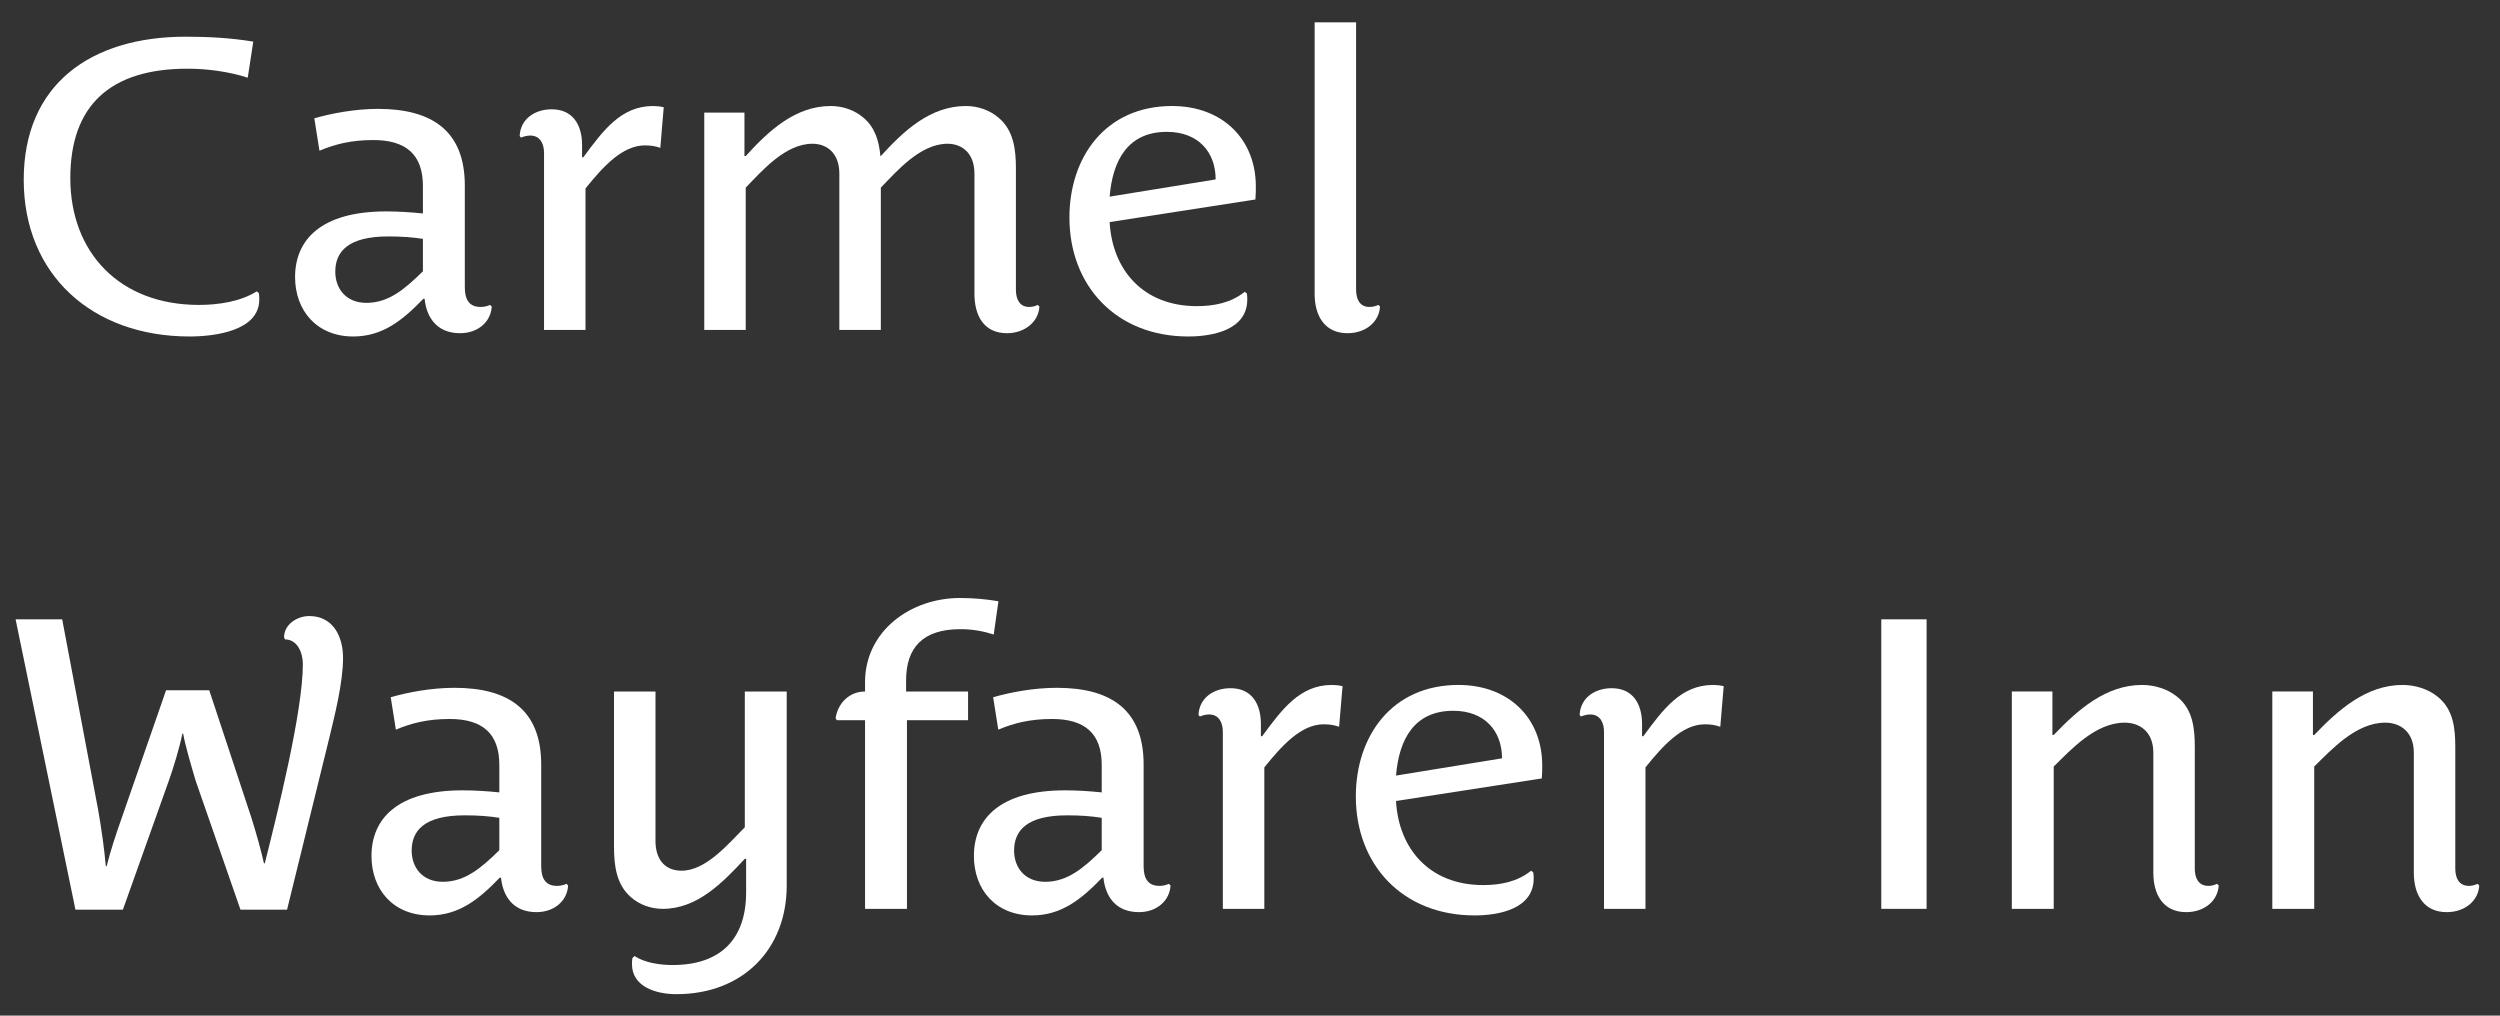
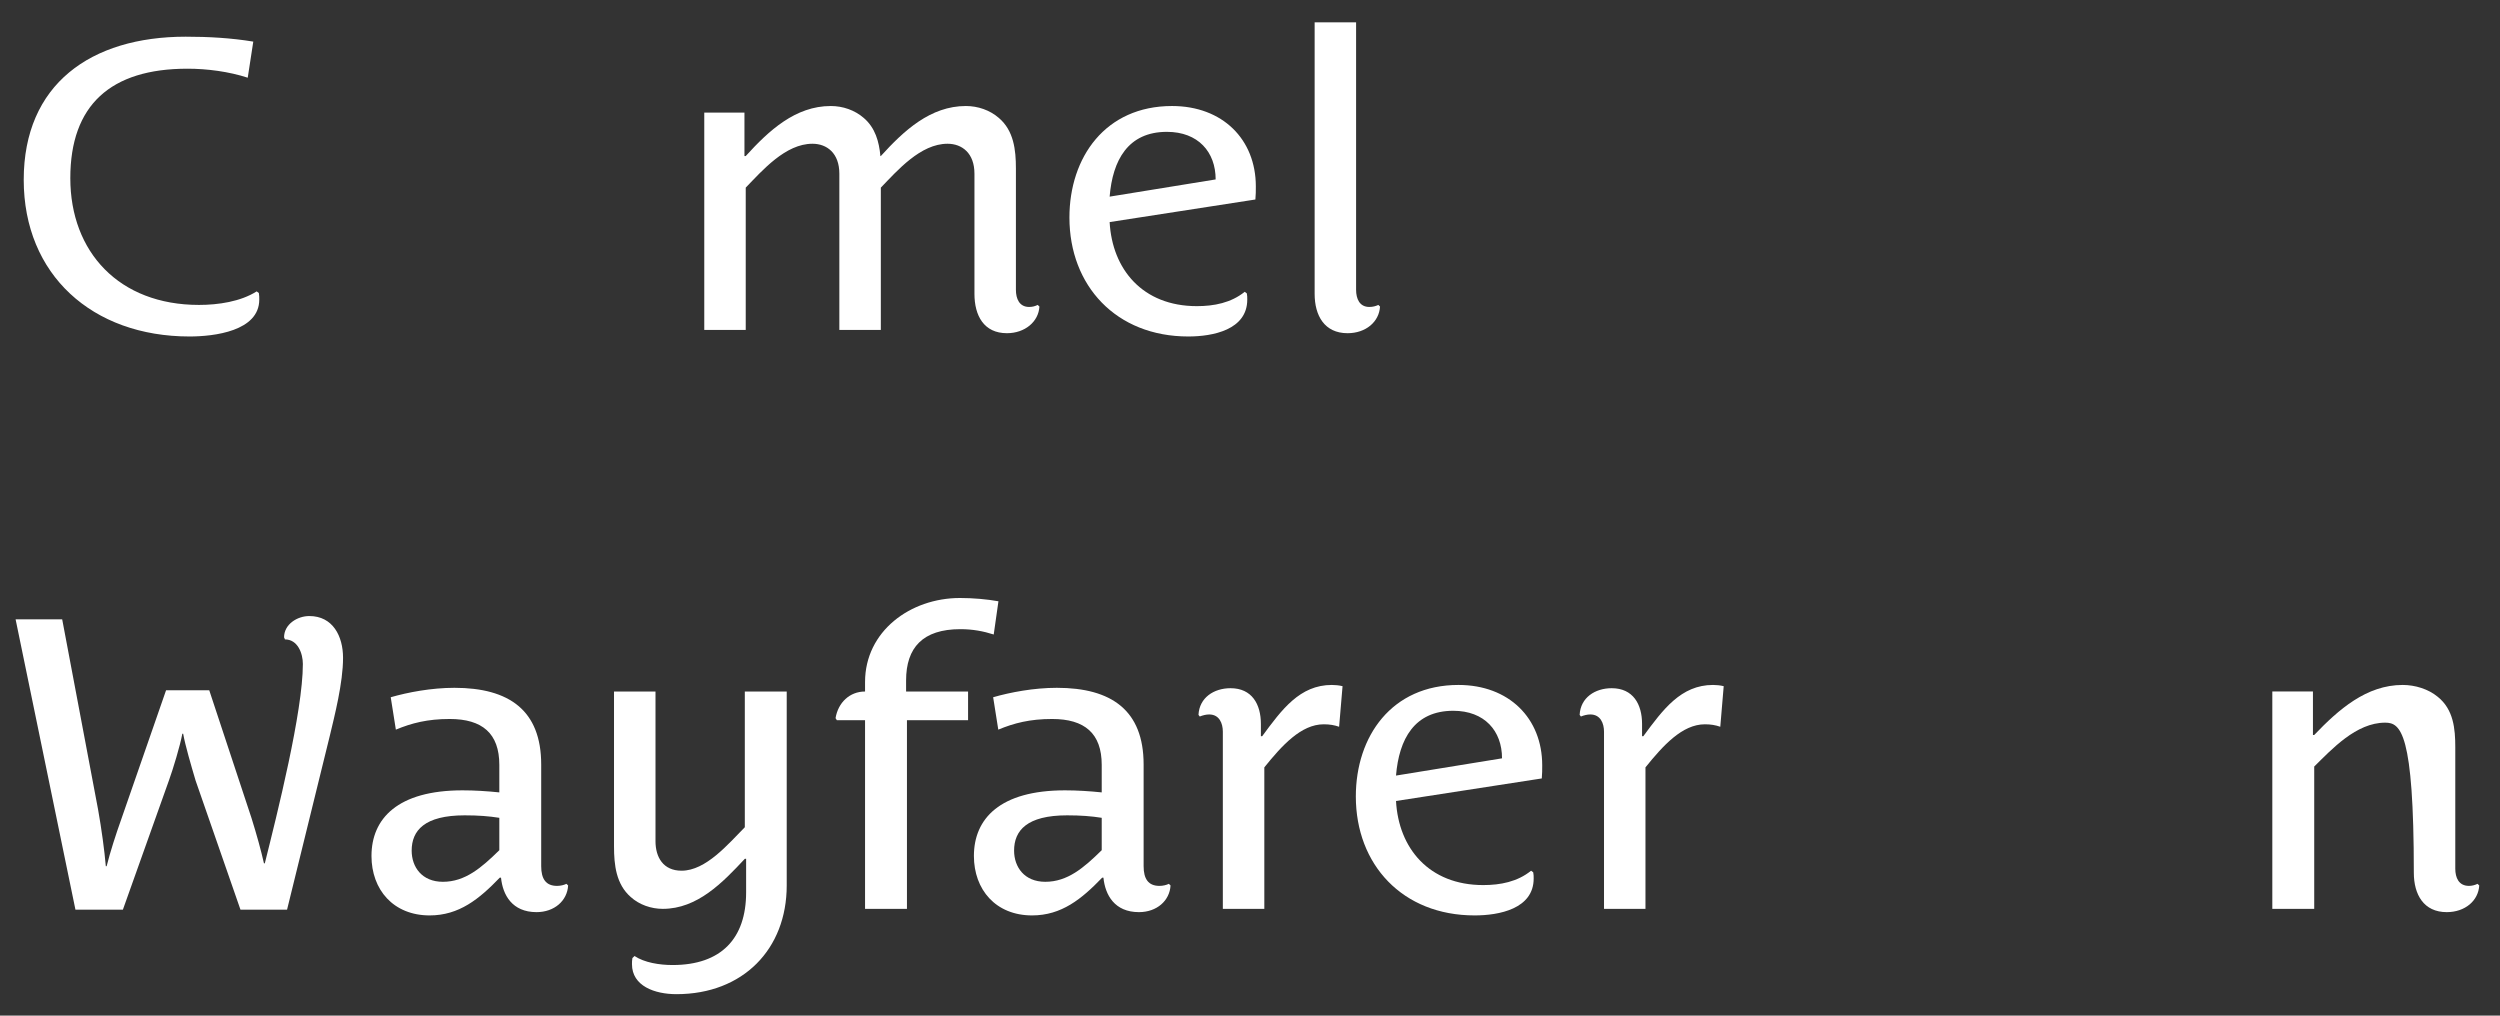
<svg xmlns="http://www.w3.org/2000/svg" width="96" height="39" viewBox="0 0 96 39" fill="none">
  <rect x="0" y="0" width="96" height="39" fill="#333333" stroke="none" />
  <path d="M9.956 11.504C9.956 12.716 8.216 12.921 7.28 12.921C3.537 12.921 0.911 10.543 0.911 6.905C0.911 3.236 3.488 1.409 7.132 1.409C8.002 1.409 8.872 1.457 9.726 1.598L9.513 2.984C8.79 2.748 7.953 2.638 7.198 2.638C4.243 2.638 2.7 4.039 2.7 6.842C2.7 9.677 4.572 11.709 7.641 11.709C8.38 11.709 9.234 11.583 9.857 11.189L9.94 11.252C9.956 11.331 9.956 11.425 9.956 11.504Z" fill="white" />
-   <path d="M16.24 10.417V9.173C15.846 9.11 15.435 9.079 14.91 9.079C13.367 9.079 12.875 9.661 12.875 10.433C12.875 11.063 13.268 11.63 14.073 11.63C14.927 11.63 15.55 11.095 16.24 10.417ZM14.336 5.378C13.482 5.378 12.875 5.535 12.267 5.787L12.07 4.543C12.727 4.354 13.63 4.181 14.516 4.181C16.617 4.181 17.849 5.047 17.849 7.126V11.031C17.849 11.52 18.029 11.787 18.456 11.787C18.587 11.787 18.719 11.756 18.817 11.709L18.883 11.772C18.85 12.354 18.358 12.795 17.668 12.795C16.732 12.795 16.371 12.134 16.305 11.473H16.256C15.468 12.291 14.697 12.921 13.564 12.921C12.169 12.921 11.331 11.929 11.331 10.638C11.331 9.205 12.333 8.118 14.828 8.118C15.288 8.118 15.78 8.15 16.24 8.197V7.142C16.24 5.929 15.583 5.378 14.336 5.378Z" fill="white" />
-   <path d="M25.487 4.118L25.356 5.677C25.175 5.614 24.995 5.583 24.765 5.583C23.895 5.583 23.156 6.402 22.483 7.236V12.669H20.891V5.866C20.891 5.551 20.759 5.205 20.365 5.205C20.25 5.205 20.119 5.236 20.004 5.284L19.955 5.221C19.988 4.559 20.546 4.197 21.186 4.197C22.007 4.197 22.352 4.811 22.352 5.567V6.039H22.401C23.156 5.016 23.846 4.071 25.077 4.071C25.208 4.071 25.356 4.087 25.487 4.118Z" fill="white" />
  <path d="M39.914 11.772C39.881 12.354 39.356 12.795 38.666 12.795C37.78 12.795 37.419 12.118 37.419 11.284V6.669C37.419 5.882 36.943 5.52 36.385 5.52C35.35 5.52 34.464 6.543 33.824 7.205V12.669H32.231V6.669C32.231 5.882 31.755 5.52 31.197 5.52C30.163 5.52 29.277 6.543 28.636 7.205V12.669H27.044V4.323H28.587V5.992H28.636C29.523 5.016 30.541 4.071 31.903 4.071C32.363 4.071 32.822 4.228 33.167 4.528C33.61 4.906 33.758 5.441 33.807 5.992H33.824C34.71 5.016 35.728 4.071 37.09 4.071C37.55 4.071 38.01 4.228 38.355 4.528C38.929 5.016 39.011 5.756 39.011 6.465V11.126C39.011 11.473 39.142 11.787 39.52 11.787C39.651 11.787 39.75 11.756 39.848 11.709L39.914 11.772Z" fill="white" />
  <path d="M48.224 7.158C48.224 7.331 48.224 7.473 48.207 7.661L42.61 8.528C42.708 10.339 43.874 11.756 45.959 11.756C46.615 11.756 47.272 11.63 47.797 11.205L47.879 11.268C47.895 11.347 47.895 11.425 47.895 11.504C47.895 12.669 46.566 12.921 45.63 12.921C42.856 12.921 41.066 10.969 41.066 8.354C41.066 6.039 42.446 4.071 45.006 4.071C46.943 4.071 48.224 5.347 48.224 7.158ZM46.681 6.89C46.681 5.835 46.008 5.063 44.809 5.063C43.316 5.063 42.724 6.15 42.61 7.551L46.681 6.89Z" fill="white" />
  <path d="M52.993 11.772C52.96 12.354 52.452 12.795 51.746 12.795C50.859 12.795 50.482 12.118 50.482 11.284V0.858H52.074V11.126C52.074 11.472 52.205 11.787 52.583 11.787C52.714 11.787 52.829 11.756 52.928 11.709L52.993 11.772Z" fill="white" />
  <path d="M13.173 25.262C13.173 26.223 12.845 27.498 12.665 28.254L11.023 34.931H9.234L7.51 29.971C7.329 29.357 7.116 28.632 7.034 28.176H7.001C6.919 28.632 6.64 29.546 6.492 29.955L4.719 34.931H2.897L0.599 23.782H2.388L3.767 31.089C3.898 31.829 4.013 32.664 4.063 33.262H4.095C4.227 32.727 4.457 32.018 4.654 31.467L6.377 26.506H8.035L9.66 31.42C9.857 32.05 10.022 32.648 10.136 33.152H10.169C10.645 31.246 11.63 27.325 11.63 25.498C11.63 25.089 11.433 24.553 10.941 24.553C10.941 24.538 10.908 24.475 10.908 24.475C10.908 23.971 11.417 23.656 11.877 23.656C12.78 23.656 13.173 24.427 13.173 25.262Z" fill="white" />
  <path d="M19.174 32.648V31.404C18.779 31.341 18.369 31.309 17.844 31.309C16.301 31.309 15.808 31.892 15.808 32.664C15.808 33.294 16.202 33.861 17.007 33.861C17.86 33.861 18.484 33.325 19.174 32.648ZM17.269 27.609C16.416 27.609 15.808 27.766 15.201 28.018L15.004 26.774C15.661 26.585 16.563 26.412 17.45 26.412C19.551 26.412 20.782 27.278 20.782 29.357V33.262C20.782 33.75 20.963 34.018 21.39 34.018C21.521 34.018 21.652 33.987 21.751 33.939L21.816 34.002C21.784 34.585 21.291 35.026 20.602 35.026C19.666 35.026 19.305 34.365 19.239 33.703H19.19C18.402 34.522 17.63 35.152 16.498 35.152C15.102 35.152 14.265 34.16 14.265 32.869C14.265 31.436 15.267 30.349 17.762 30.349C18.221 30.349 18.714 30.38 19.174 30.428V29.372C19.174 28.16 18.517 27.609 17.269 27.609Z" fill="white" />
  <path d="M30.21 34.002C30.21 36.443 28.536 38.176 25.975 38.176C25.138 38.176 24.268 37.861 24.268 37.026C24.268 36.947 24.268 36.868 24.284 36.79L24.366 36.711C24.744 36.963 25.318 37.057 25.827 37.057C27.698 37.057 28.651 36.034 28.651 34.27V32.979H28.601C27.748 33.892 26.779 34.9 25.45 34.9C25.006 34.9 24.547 34.743 24.218 34.443C23.66 33.955 23.578 33.215 23.578 32.506V26.554H25.171V32.302C25.171 32.916 25.466 33.435 26.172 33.435C27.108 33.435 27.961 32.412 28.601 31.766V26.554H30.21V34.002Z" fill="white" />
  <path d="M38.34 23.089L38.159 24.365C37.765 24.239 37.355 24.16 36.879 24.16C35.434 24.16 34.794 24.869 34.794 26.128V26.554H37.174V27.656H34.827V34.9H33.218V27.656H32.135L32.085 27.577C32.184 26.979 32.627 26.554 33.218 26.554V26.191C33.218 24.239 34.958 22.963 36.862 22.963C37.371 22.963 37.896 23.01 38.34 23.089Z" fill="white" />
  <path d="M42.306 32.648V31.404C41.912 31.341 41.502 31.309 40.977 31.309C39.434 31.309 38.941 31.892 38.941 32.664C38.941 33.294 39.335 33.861 40.139 33.861C40.993 33.861 41.617 33.325 42.306 32.648ZM40.402 27.609C39.548 27.609 38.941 27.766 38.334 28.018L38.137 26.774C38.793 26.585 39.696 26.412 40.583 26.412C42.684 26.412 43.915 27.278 43.915 29.357V33.262C43.915 33.75 44.096 34.018 44.523 34.018C44.654 34.018 44.785 33.987 44.884 33.939L44.949 34.002C44.916 34.585 44.424 35.026 43.735 35.026C42.799 35.026 42.438 34.365 42.372 33.703H42.323C41.535 34.522 40.763 35.152 39.631 35.152C38.235 35.152 37.398 34.16 37.398 32.869C37.398 31.436 38.399 30.349 40.895 30.349C41.354 30.349 41.847 30.38 42.306 30.428V29.372C42.306 28.16 41.65 27.609 40.402 27.609Z" fill="white" />
  <path d="M51.554 26.349L51.422 27.908C51.242 27.845 51.061 27.813 50.831 27.813C49.961 27.813 49.223 28.632 48.55 29.467V34.9H46.957V28.097C46.957 27.782 46.826 27.435 46.432 27.435C46.317 27.435 46.186 27.467 46.071 27.514L46.022 27.451C46.054 26.79 46.613 26.427 47.253 26.427C48.074 26.427 48.418 27.042 48.418 27.798V28.27H48.468C49.223 27.246 49.912 26.302 51.143 26.302C51.275 26.302 51.422 26.317 51.554 26.349Z" fill="white" />
  <path d="M59.221 29.388C59.221 29.561 59.221 29.703 59.205 29.892L53.607 30.758C53.705 32.569 54.871 33.987 56.956 33.987C57.612 33.987 58.269 33.861 58.794 33.435L58.876 33.498C58.893 33.577 58.893 33.656 58.893 33.735C58.893 34.9 57.563 35.152 56.627 35.152C53.853 35.152 52.064 33.199 52.064 30.585C52.064 28.27 53.443 26.302 56.004 26.302C57.941 26.302 59.221 27.577 59.221 29.388ZM57.678 29.12C57.678 28.065 57.005 27.294 55.806 27.294C54.313 27.294 53.722 28.38 53.607 29.782L57.678 29.12Z" fill="white" />
  <path d="M66.19 26.349L66.059 27.908C65.878 27.845 65.698 27.813 65.468 27.813C64.598 27.813 63.859 28.632 63.186 29.467V34.9H61.594V28.097C61.594 27.782 61.462 27.435 61.068 27.435C60.953 27.435 60.822 27.467 60.707 27.514L60.658 27.451C60.691 26.79 61.249 26.427 61.889 26.427C62.71 26.427 63.055 27.042 63.055 27.798V28.27H63.104C63.859 27.246 64.549 26.302 65.78 26.302C65.911 26.302 66.059 26.317 66.19 26.349Z" fill="white" />
-   <path d="M73.981 34.9H72.241V23.782H73.981V34.9Z" fill="white" />
-   <path d="M85.199 34.002C85.166 34.585 84.657 35.026 83.952 35.026C83.065 35.026 82.688 34.349 82.688 33.514V28.9C82.688 28.113 82.179 27.75 81.588 27.75C80.471 27.75 79.536 28.774 78.863 29.435V34.9H77.254V26.553H78.813V28.223H78.863C79.798 27.246 80.865 26.302 82.261 26.302C82.737 26.302 83.246 26.459 83.607 26.758C84.214 27.246 84.28 27.987 84.28 28.695V33.357C84.28 33.703 84.411 34.018 84.805 34.018C84.92 34.018 85.035 33.987 85.133 33.939L85.199 34.002Z" fill="white" />
-   <path d="M95.203 34.002C95.17 34.585 94.661 35.026 93.955 35.026C93.069 35.026 92.691 34.349 92.691 33.514V28.9C92.691 28.113 92.182 27.75 91.591 27.75C90.475 27.75 89.539 28.774 88.866 29.435V34.9H87.257V26.553H88.817V28.223H88.866C89.802 27.246 90.869 26.302 92.264 26.302C92.74 26.302 93.249 26.459 93.61 26.758C94.218 27.246 94.283 27.987 94.283 28.695V33.357C94.283 33.703 94.415 34.018 94.809 34.018C94.923 34.018 95.038 33.987 95.137 33.939L95.203 34.002Z" fill="white" />
+   <path d="M95.203 34.002C95.17 34.585 94.661 35.026 93.955 35.026C93.069 35.026 92.691 34.349 92.691 33.514C92.691 28.113 92.182 27.75 91.591 27.75C90.475 27.75 89.539 28.774 88.866 29.435V34.9H87.257V26.553H88.817V28.223H88.866C89.802 27.246 90.869 26.302 92.264 26.302C92.74 26.302 93.249 26.459 93.61 26.758C94.218 27.246 94.283 27.987 94.283 28.695V33.357C94.283 33.703 94.415 34.018 94.809 34.018C94.923 34.018 95.038 33.987 95.137 33.939L95.203 34.002Z" fill="white" />
</svg>